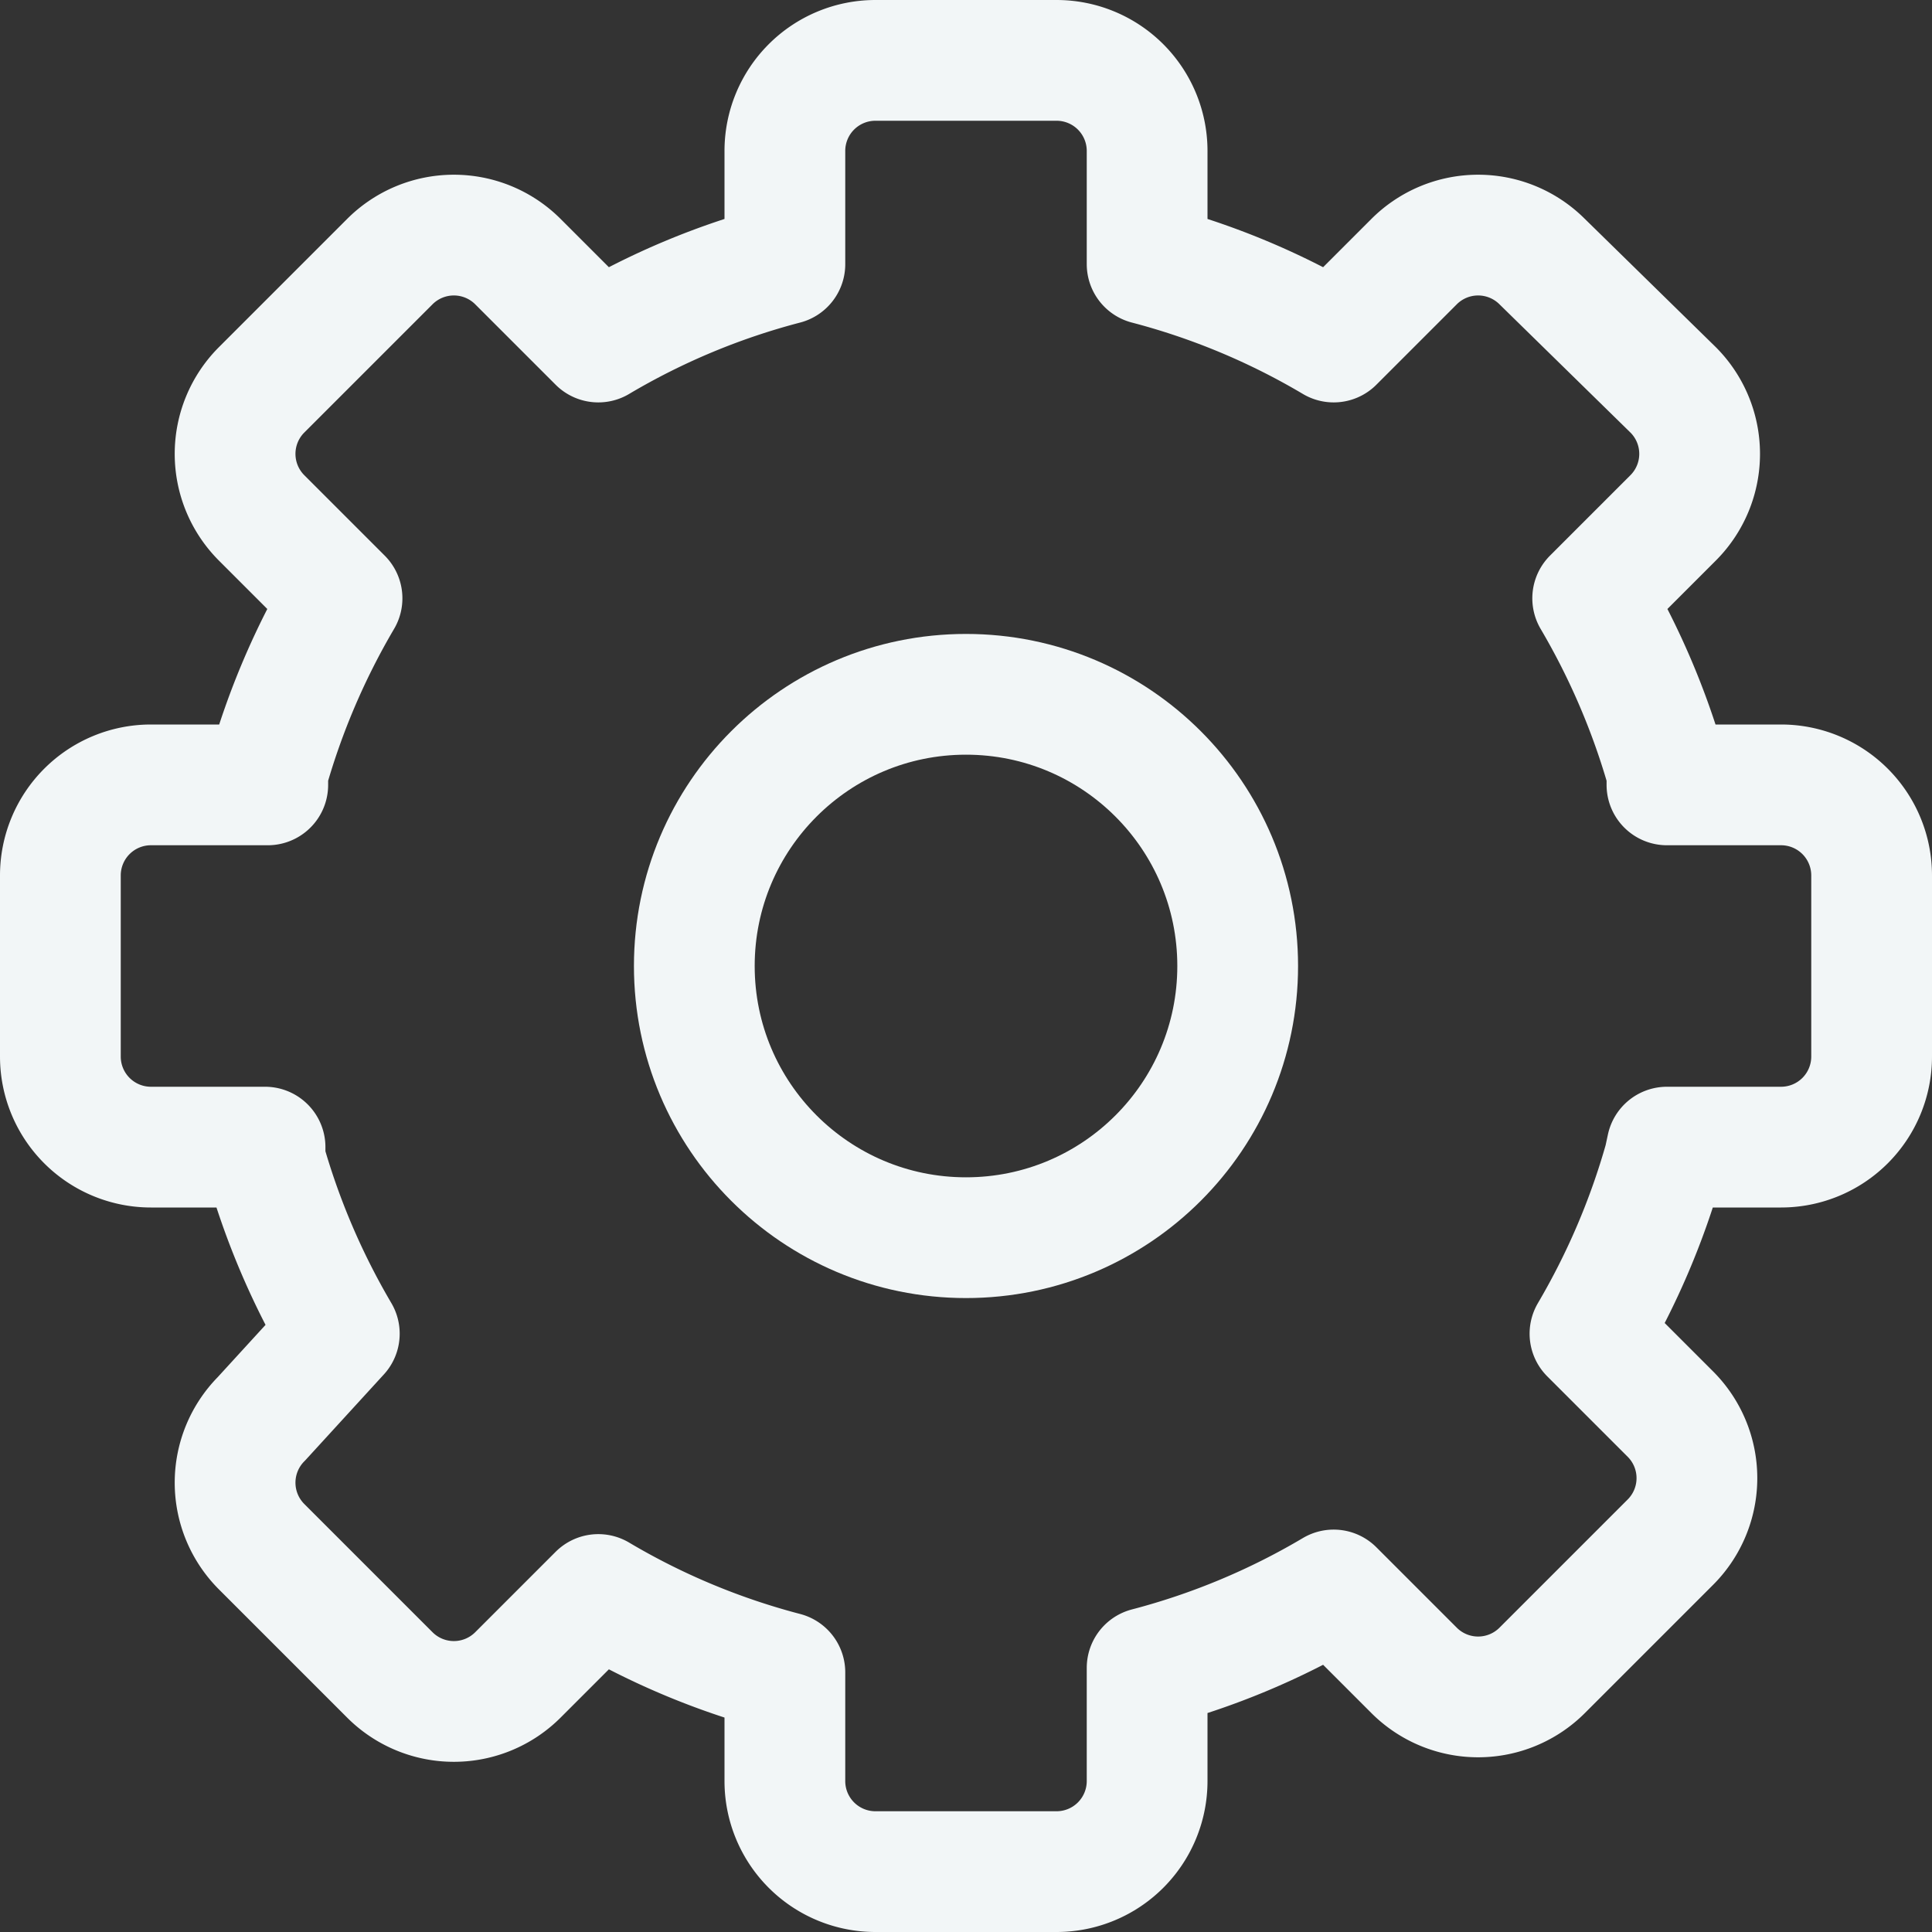
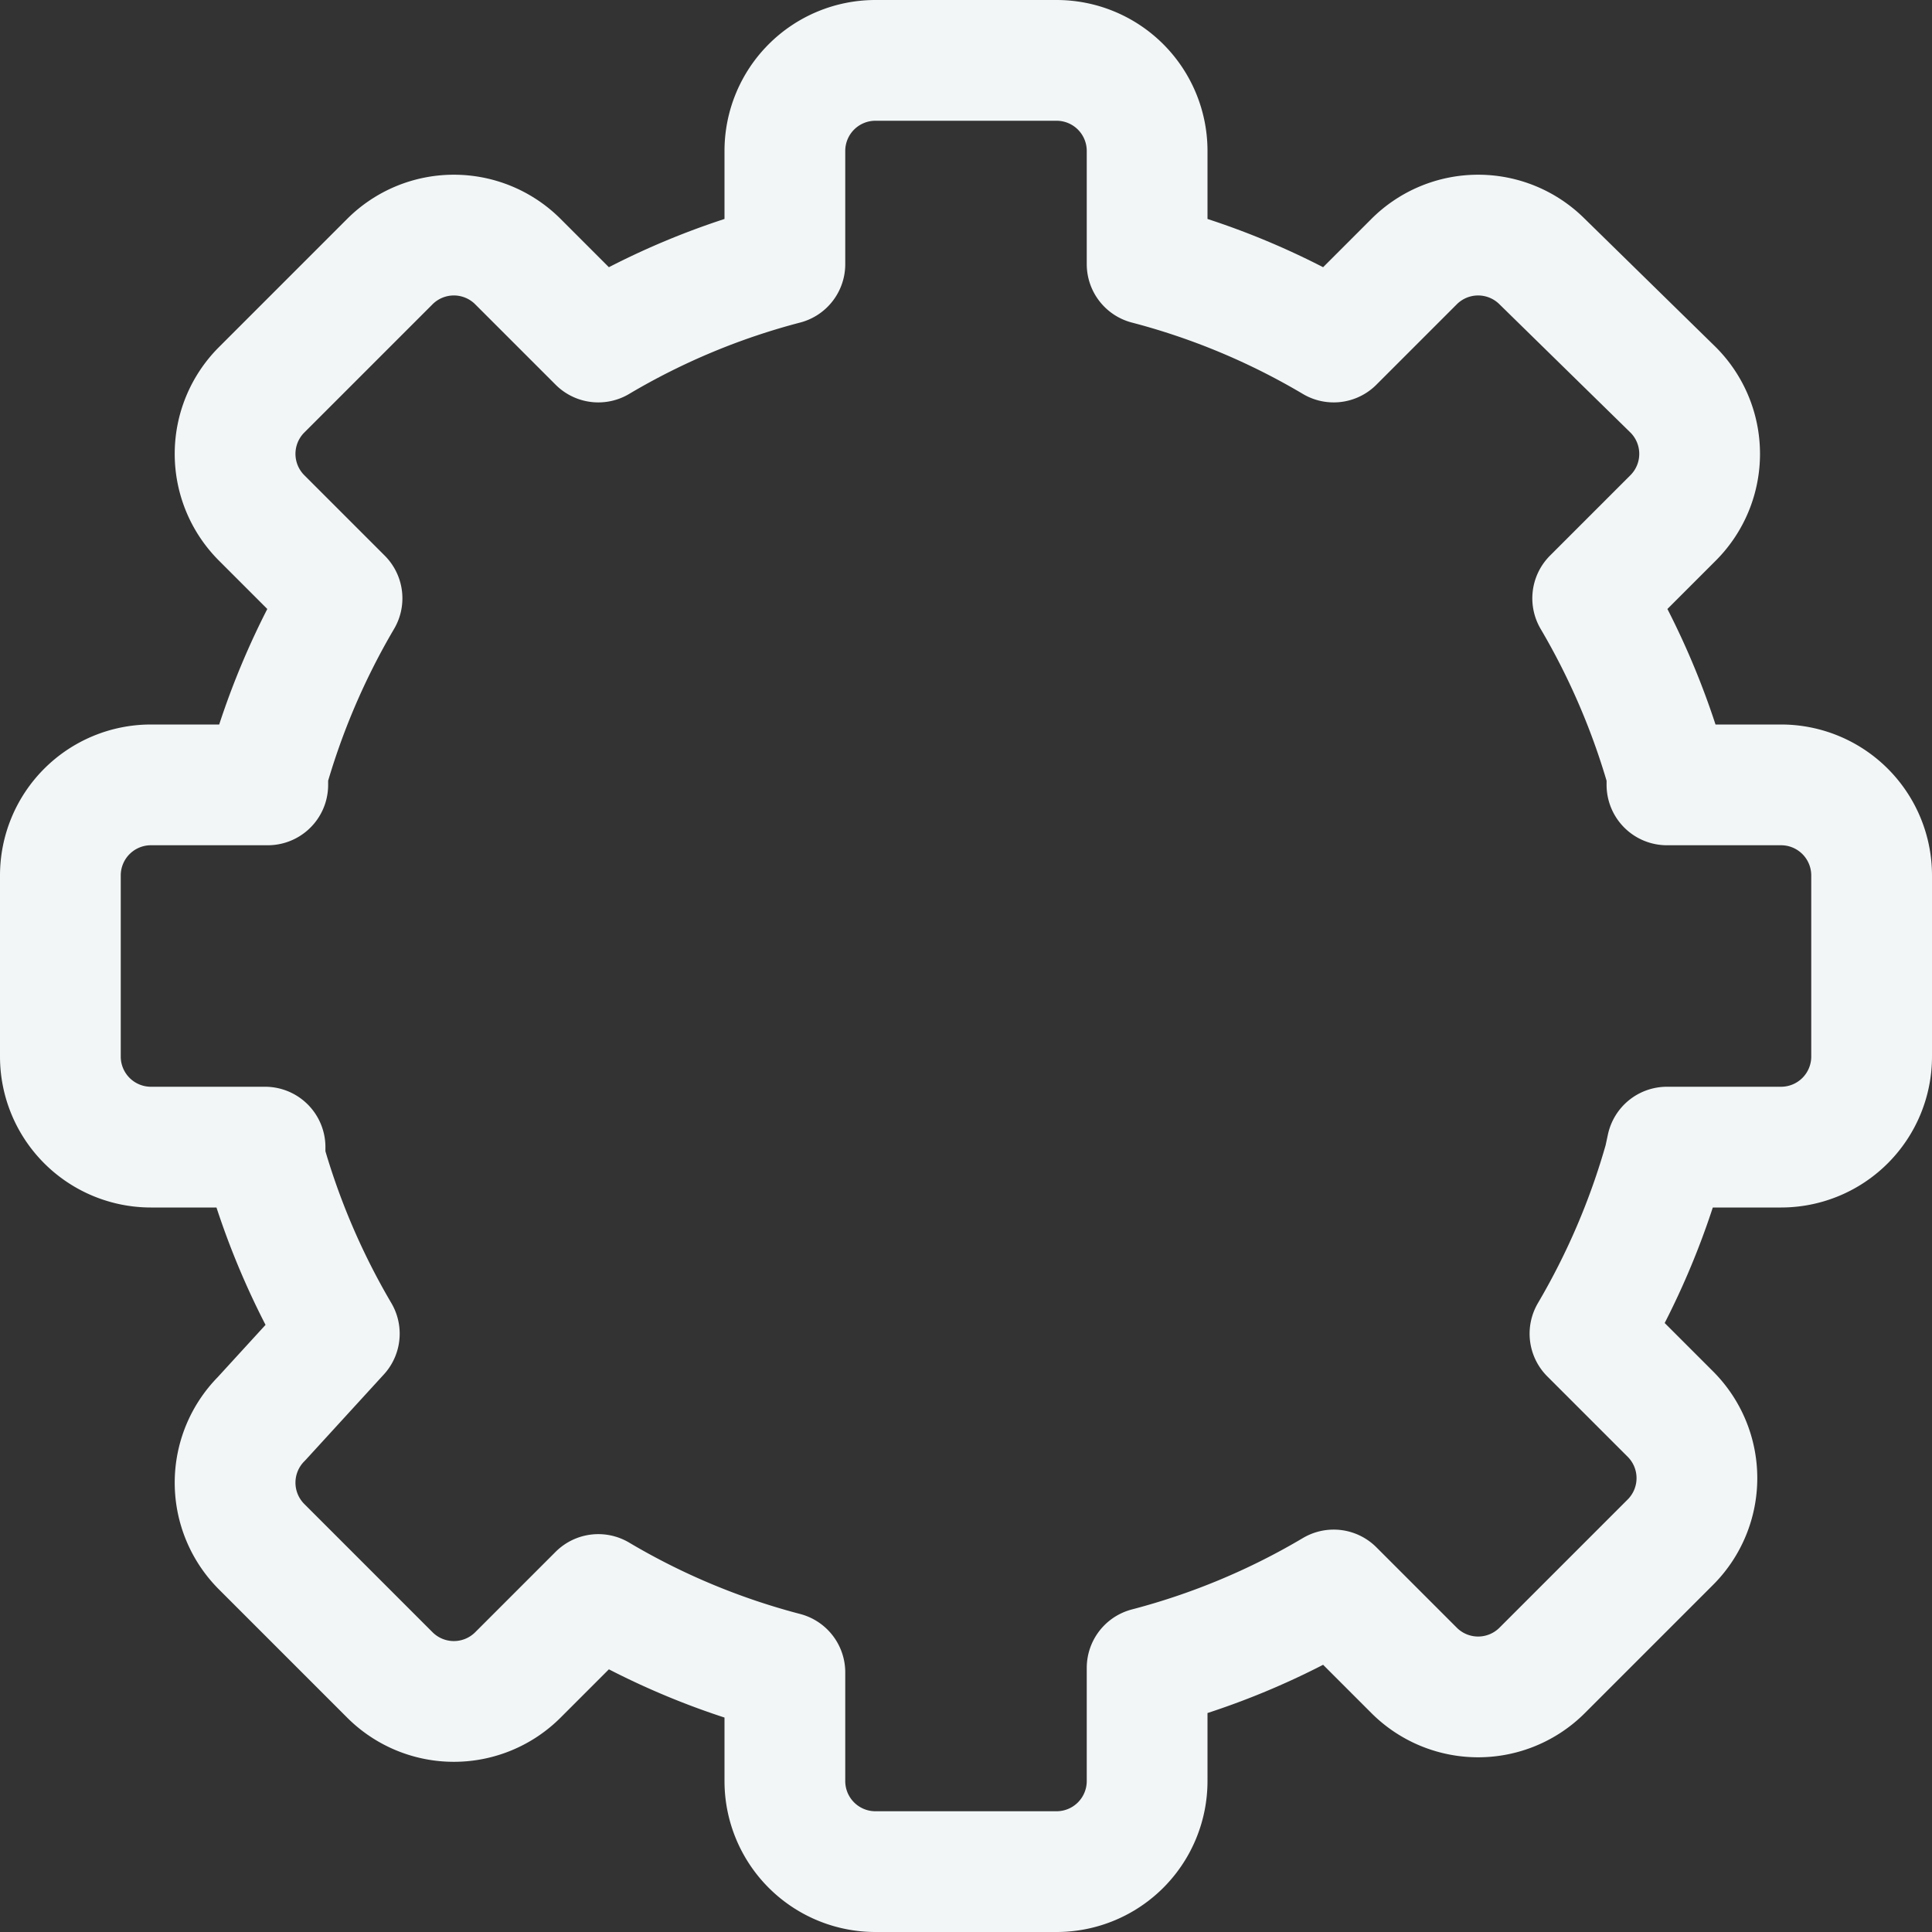
<svg xmlns="http://www.w3.org/2000/svg" width="32" height="32" viewBox="0 0 32 32">
  <rect x="0" y="0" width="32" height="32" fill="#333333" stroke="none" />
  <g transform="translate(1 1)" stroke="#F2F6F7" stroke-width="2" fill="none" fill-rule="evenodd" stroke-linecap="round" stroke-linejoin="round">
-     <circle cx="15" cy="15" r="4.5" />
    <path d="M26.61 18h1.89a1.5 1.5 0 0 0 1.5-1.5v-3a1.5 1.5 0 0 0-1.5-1.5h-1.89v-.21a12.255 12.255 0 0 0-1.23-2.88l1.335-1.335a1.5 1.5 0 0 0 0-2.115L24.54 3.33a1.5 1.5 0 0 0-2.115 0L21.09 4.665A12 12 0 0 0 18 3.375V1.5A1.5 1.5 0 0 0 16.5 0h-3A1.5 1.5 0 0 0 12 1.5v1.875a12 12 0 0 0-3.09 1.29L7.575 3.33a1.5 1.5 0 0 0-2.115 0L3.33 5.46a1.5 1.5 0 0 0 0 2.115L4.665 8.91a12.255 12.255 0 0 0-1.23 2.88V12H1.5A1.5 1.5 0 0 0 0 13.5v3A1.5 1.5 0 0 0 1.5 18h1.89v.21a12.255 12.255 0 0 0 1.23 2.88L3.33 22.5a1.5 1.5 0 0 0 0 2.115l2.13 2.13a1.5 1.5 0 0 0 2.115 0L8.91 25.41A12 12 0 0 0 12 26.7v1.8a1.5 1.5 0 0 0 1.5 1.5h3a1.5 1.5 0 0 0 1.5-1.5v-1.875a12 12 0 0 0 3.09-1.29l1.335 1.335a1.5 1.5 0 0 0 2.115 0l2.13-2.13a1.5 1.5 0 0 0 0-2.115l-1.335-1.335c.531-.903.945-1.871 1.23-2.88l.045-.21z" />
  </g>
</svg>